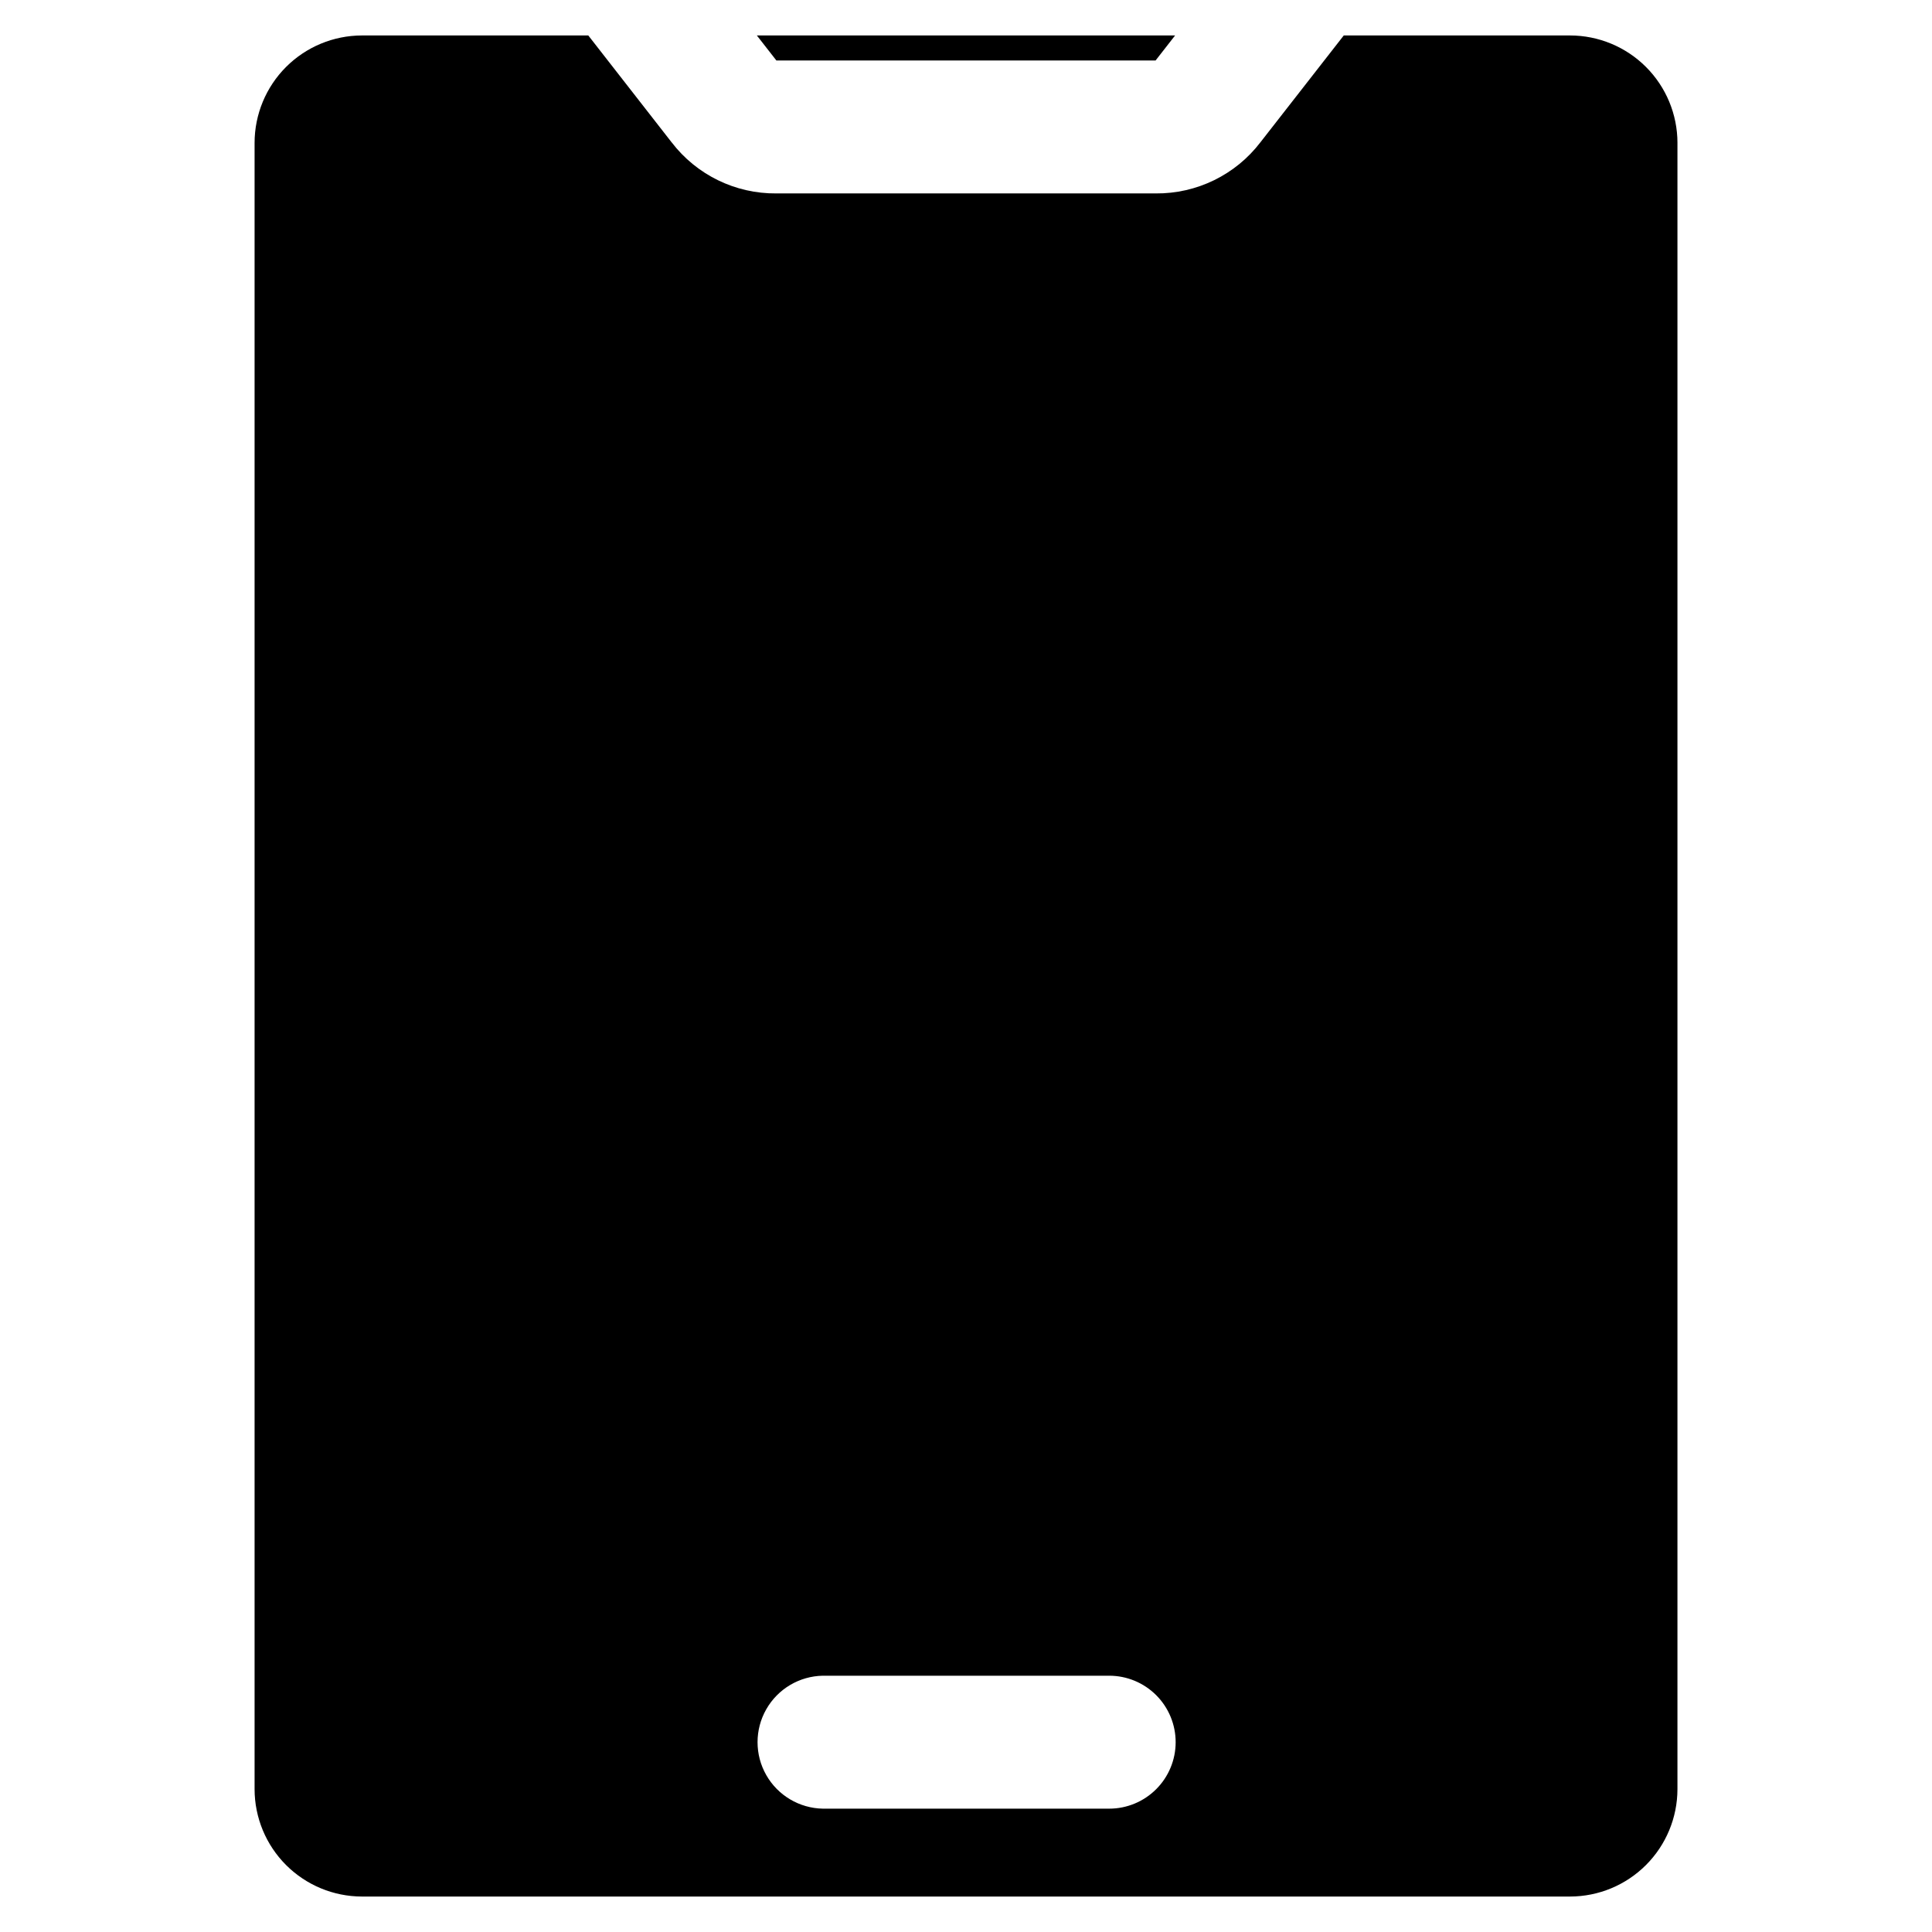
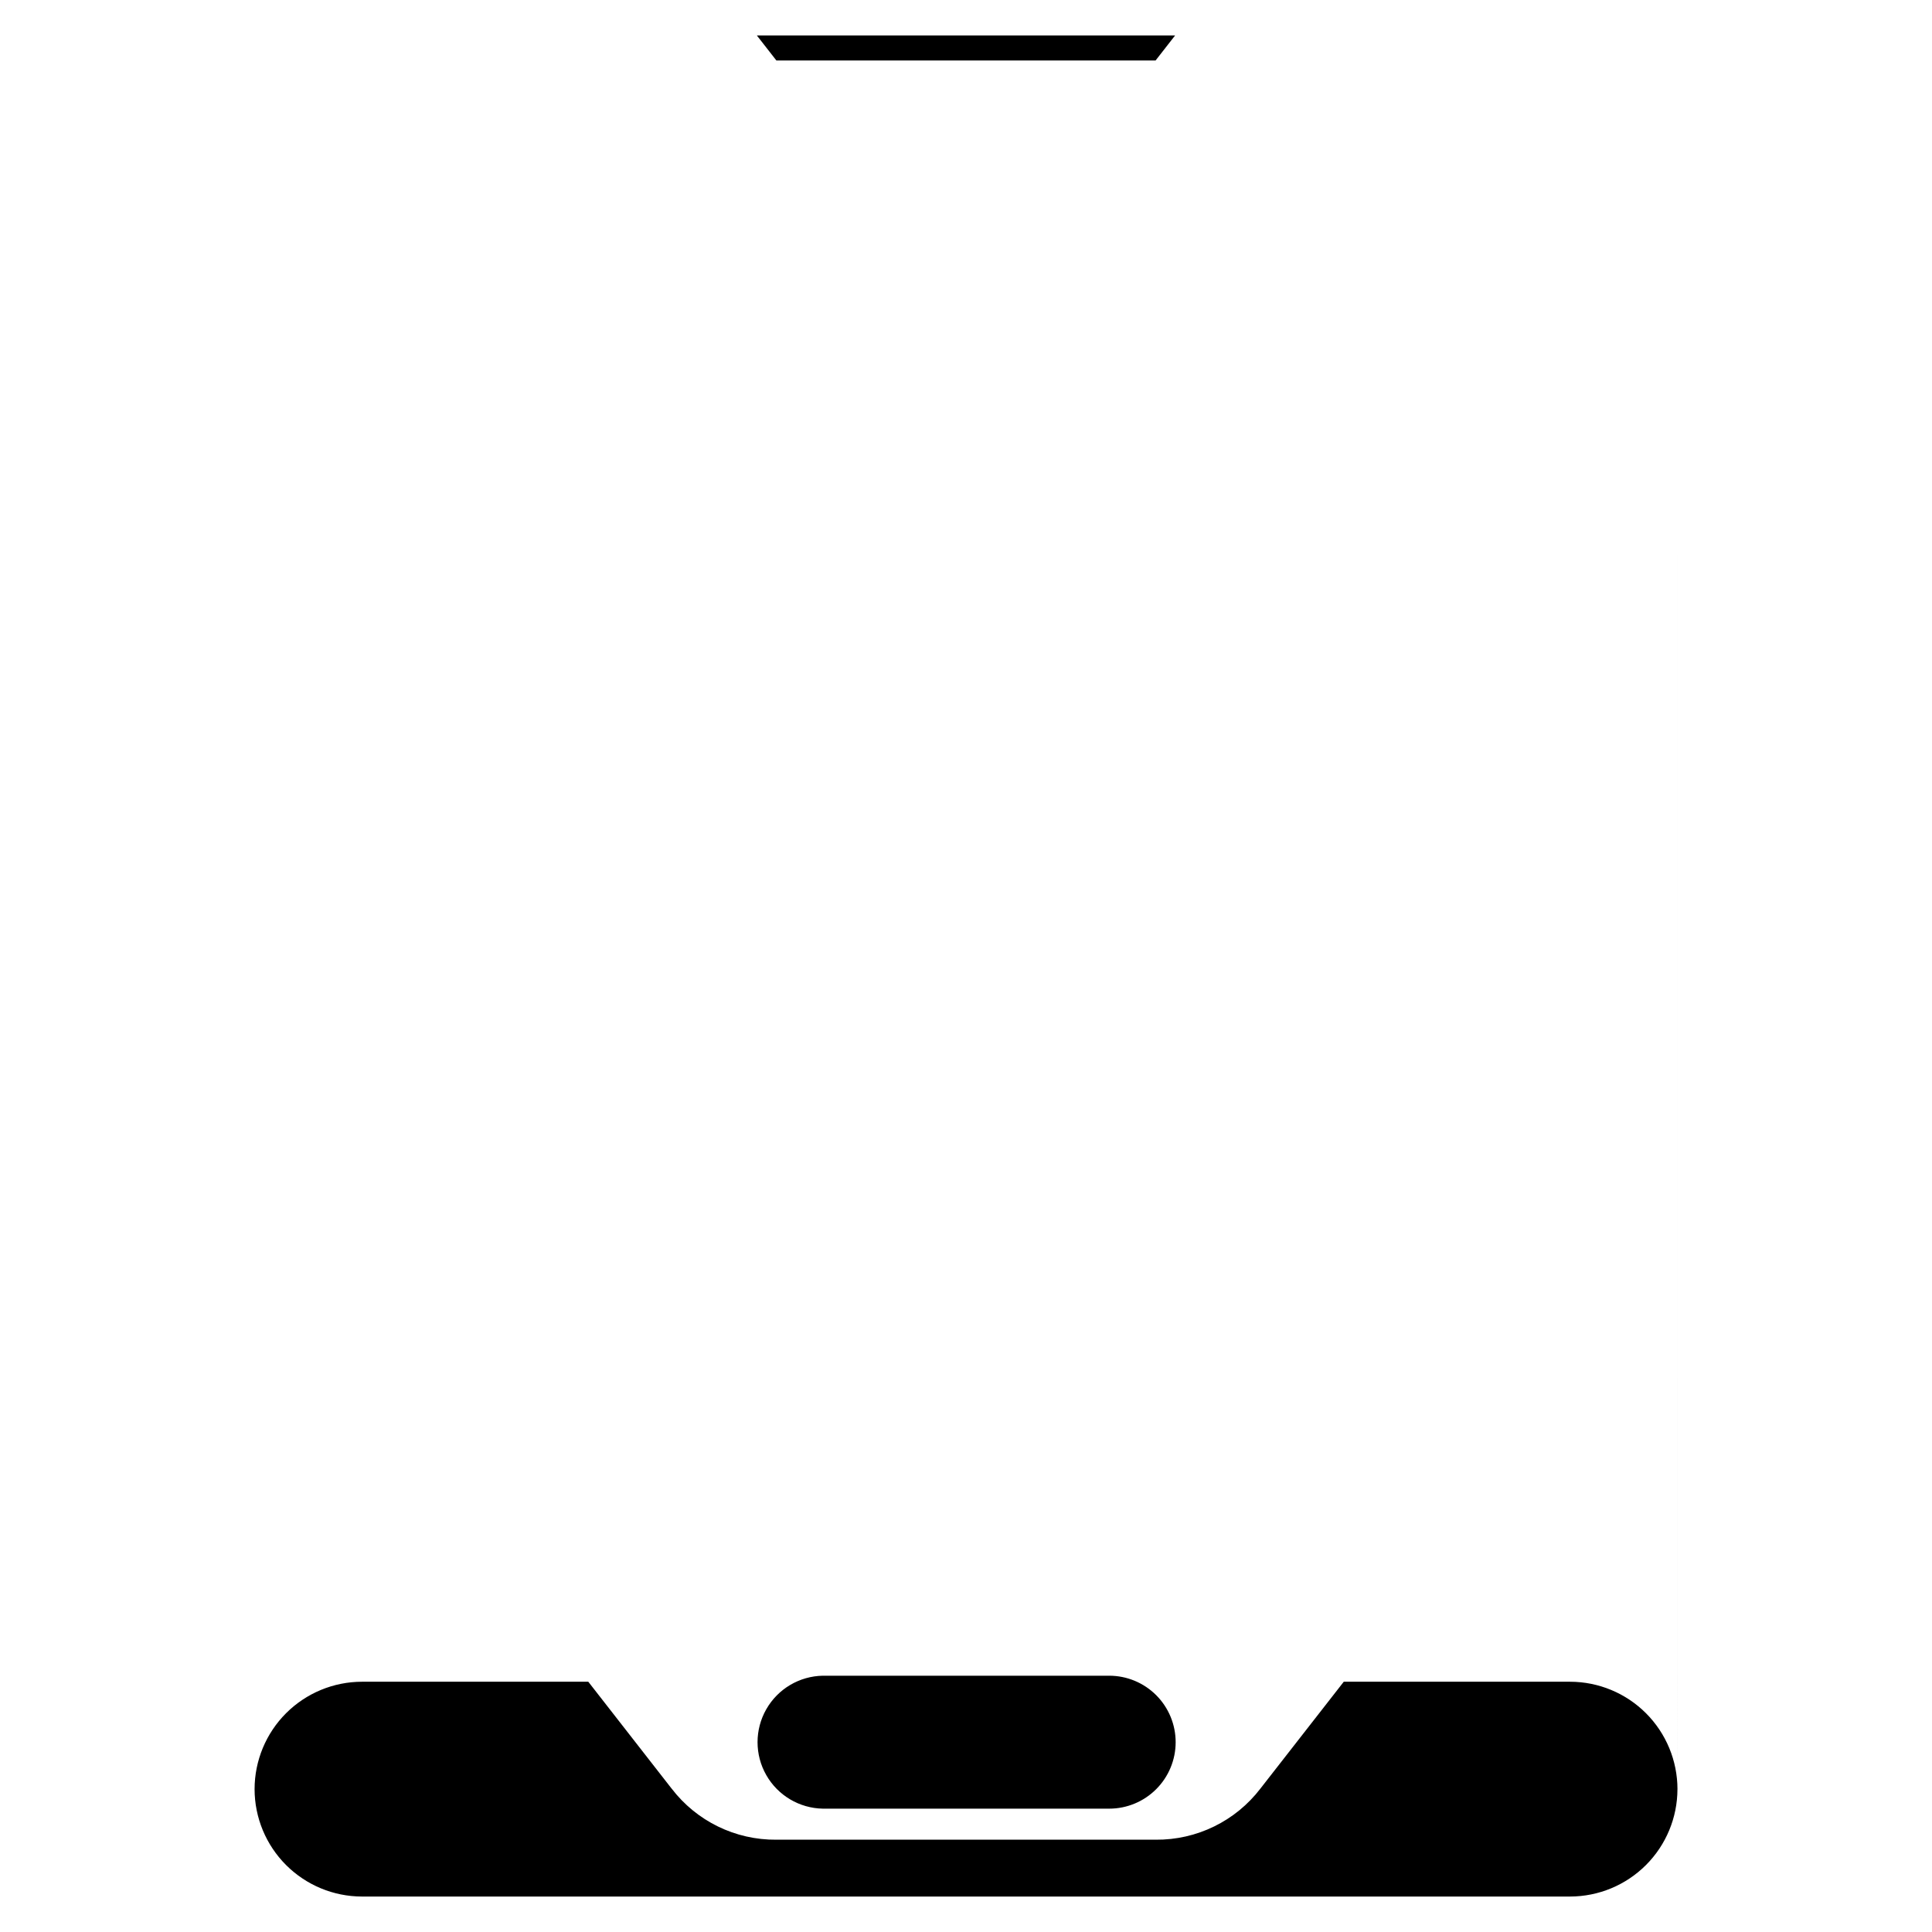
<svg xmlns="http://www.w3.org/2000/svg" fill="#000000" width="800px" height="800px" version="1.1" viewBox="144 144 512 512">
-   <path d="m349.75 160.03-5.176-6.633h110.84l-5.176 6.633zm238.79 21.828v436.28c-0.008 7.547-3.008 14.781-8.344 20.117-5.336 5.336-12.57 8.336-20.113 8.348h-320.16c-7.543-0.012-14.777-3.012-20.113-8.348-5.336-5.336-8.336-12.57-8.344-20.117v-436.28c0.008-7.547 3.008-14.781 8.344-20.117 5.336-5.336 12.57-8.336 20.113-8.344h59.98l22.07 28.305 0.004-0.004c6.609 8.641 16.898 13.664 27.777 13.562h100.5c10.879 0.102 21.172-4.922 27.777-13.562l22.078-28.301h59.977c7.543 0.008 14.777 3.008 20.113 8.344 5.336 5.336 8.336 12.57 8.344 20.117zm-132.98 423.84c0-4.672-1.855-9.152-5.156-12.457-3.305-3.305-7.785-5.16-12.457-5.16h-75.879c-6.219 0.109-11.922 3.488-15 8.895-3.082 5.406-3.082 12.035 0 17.441 3.078 5.406 8.781 8.785 15 8.895h75.879c4.672 0 9.152-1.855 12.453-5.16 3.305-3.301 5.16-7.781 5.16-12.453z" />
+   <path d="m349.75 160.03-5.176-6.633h110.84l-5.176 6.633zm238.79 21.828v436.28c-0.008 7.547-3.008 14.781-8.344 20.117-5.336 5.336-12.57 8.336-20.113 8.348h-320.16c-7.543-0.012-14.777-3.012-20.113-8.348-5.336-5.336-8.336-12.57-8.344-20.117c0.008-7.547 3.008-14.781 8.344-20.117 5.336-5.336 12.57-8.336 20.113-8.344h59.98l22.07 28.305 0.004-0.004c6.609 8.641 16.898 13.664 27.777 13.562h100.5c10.879 0.102 21.172-4.922 27.777-13.562l22.078-28.301h59.977c7.543 0.008 14.777 3.008 20.113 8.344 5.336 5.336 8.336 12.57 8.344 20.117zm-132.98 423.84c0-4.672-1.855-9.152-5.156-12.457-3.305-3.305-7.785-5.16-12.457-5.16h-75.879c-6.219 0.109-11.922 3.488-15 8.895-3.082 5.406-3.082 12.035 0 17.441 3.078 5.406 8.781 8.785 15 8.895h75.879c4.672 0 9.152-1.855 12.453-5.16 3.305-3.301 5.16-7.781 5.16-12.453z" />
</svg>